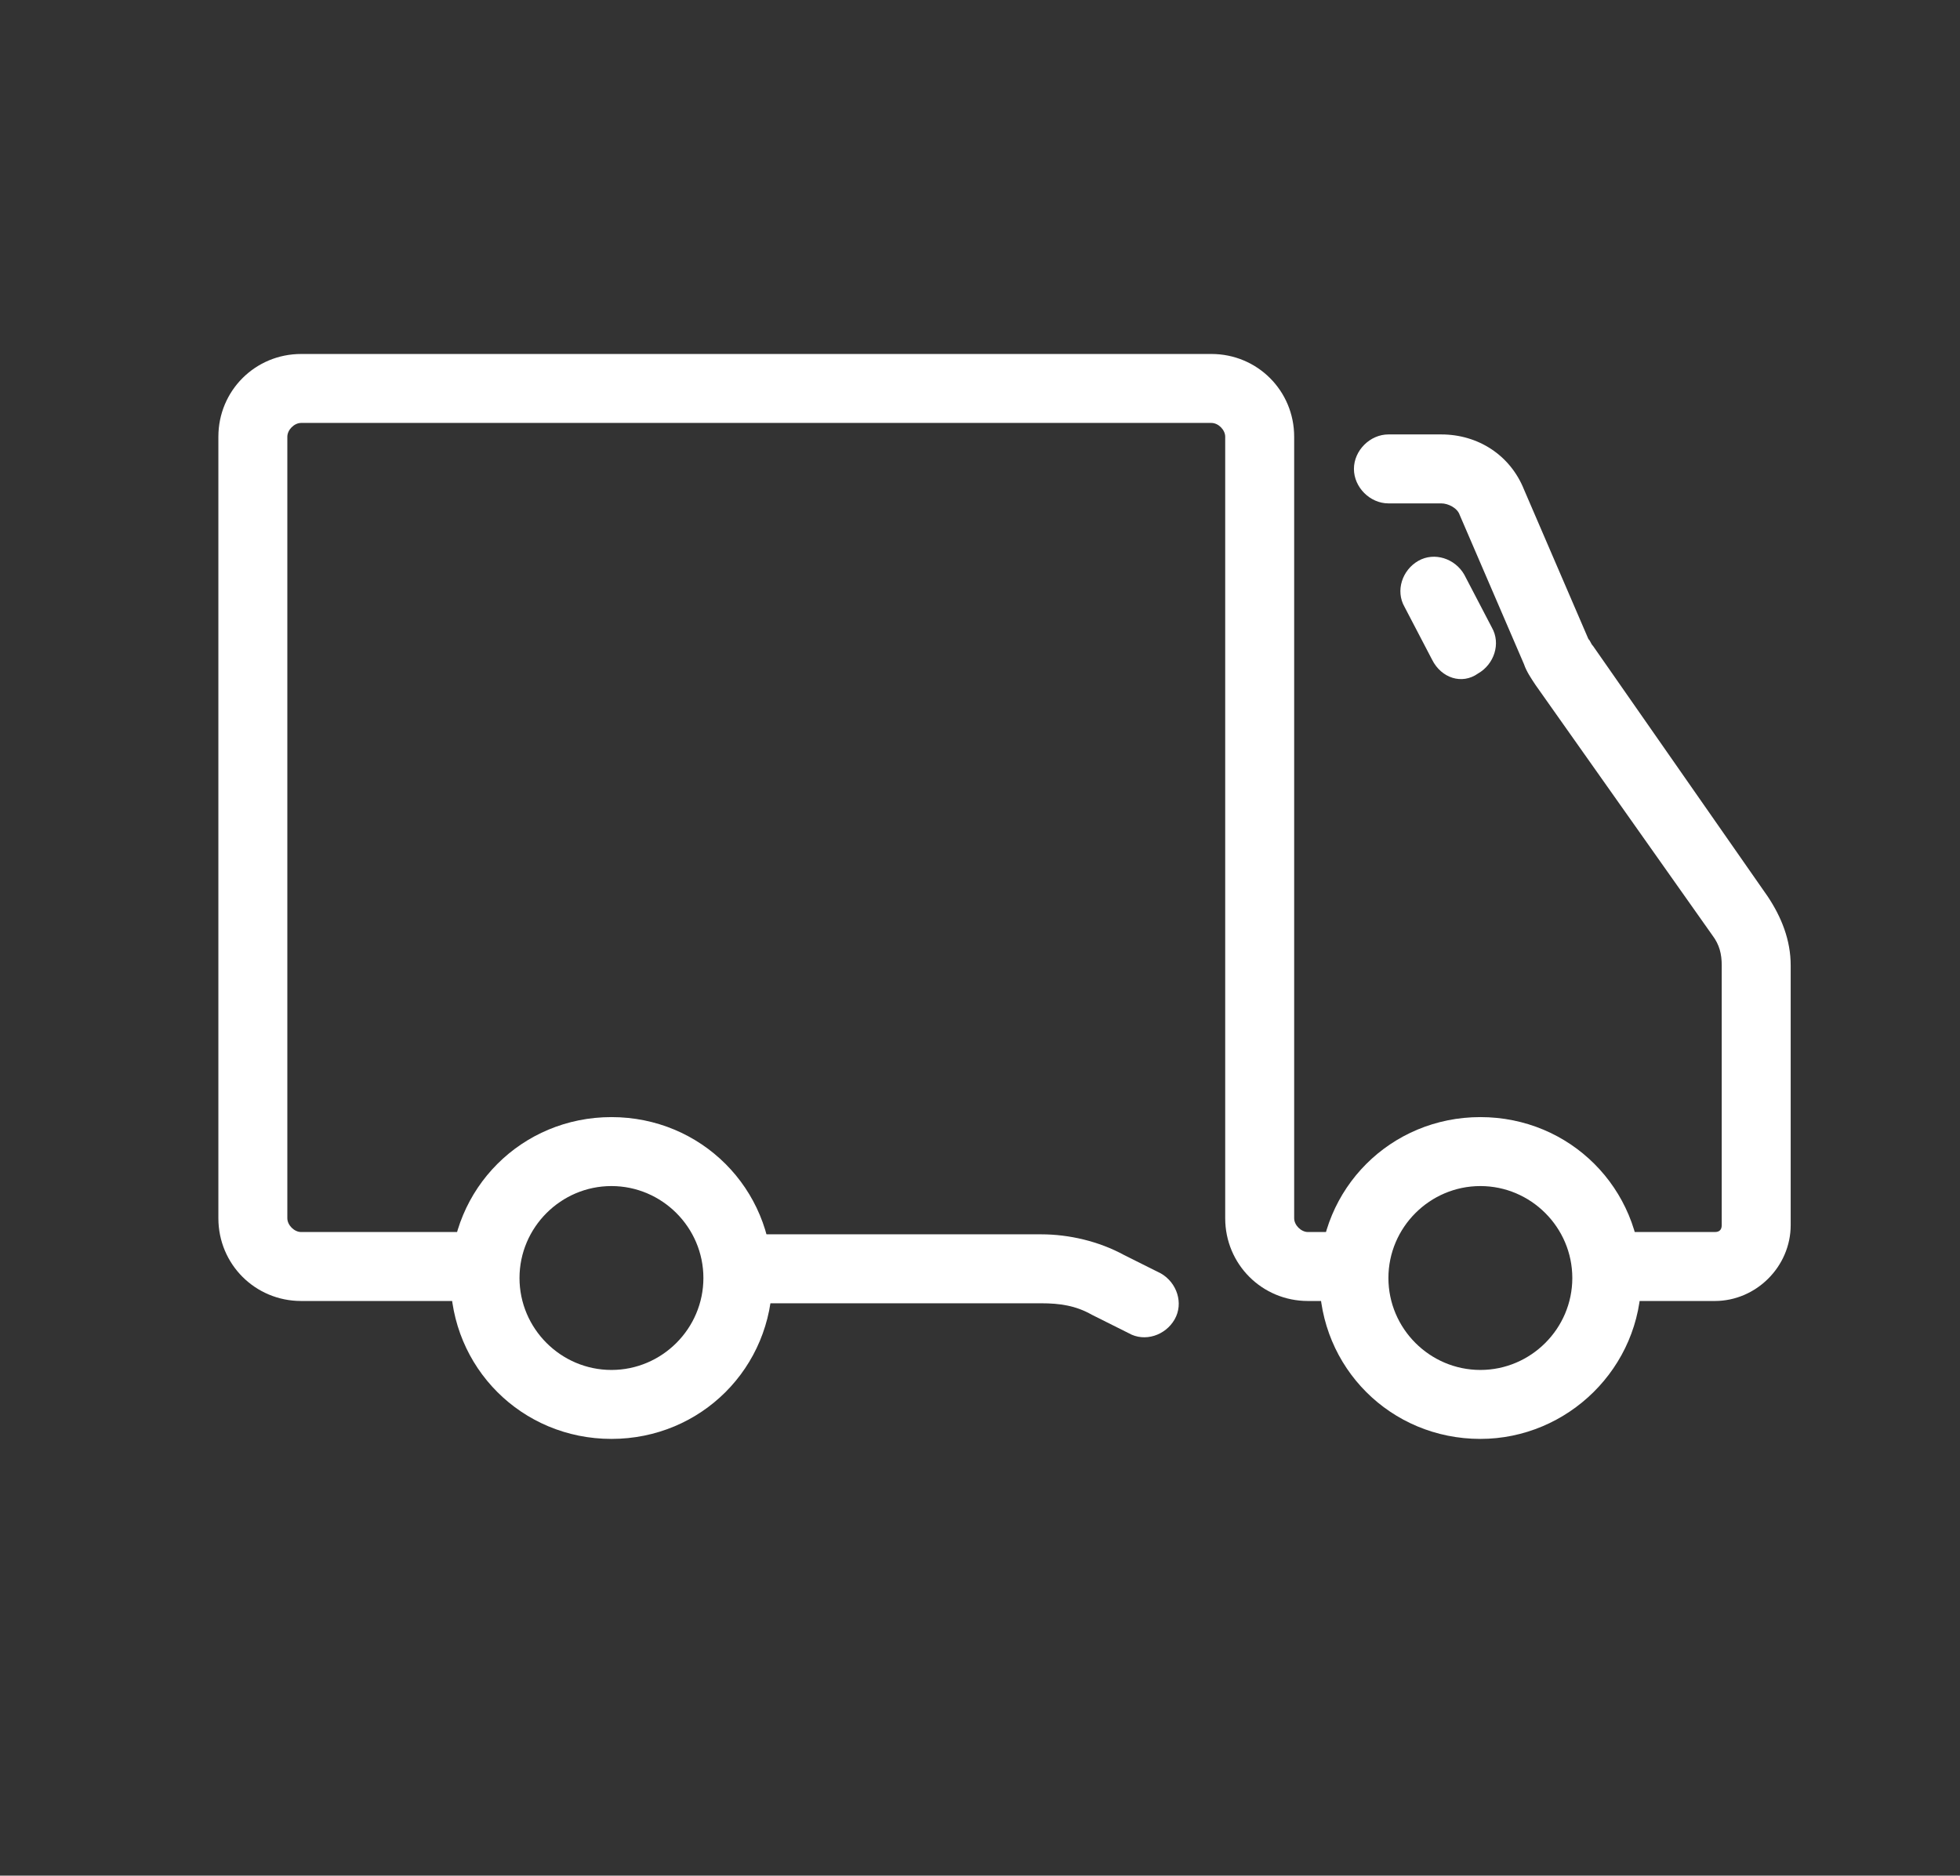
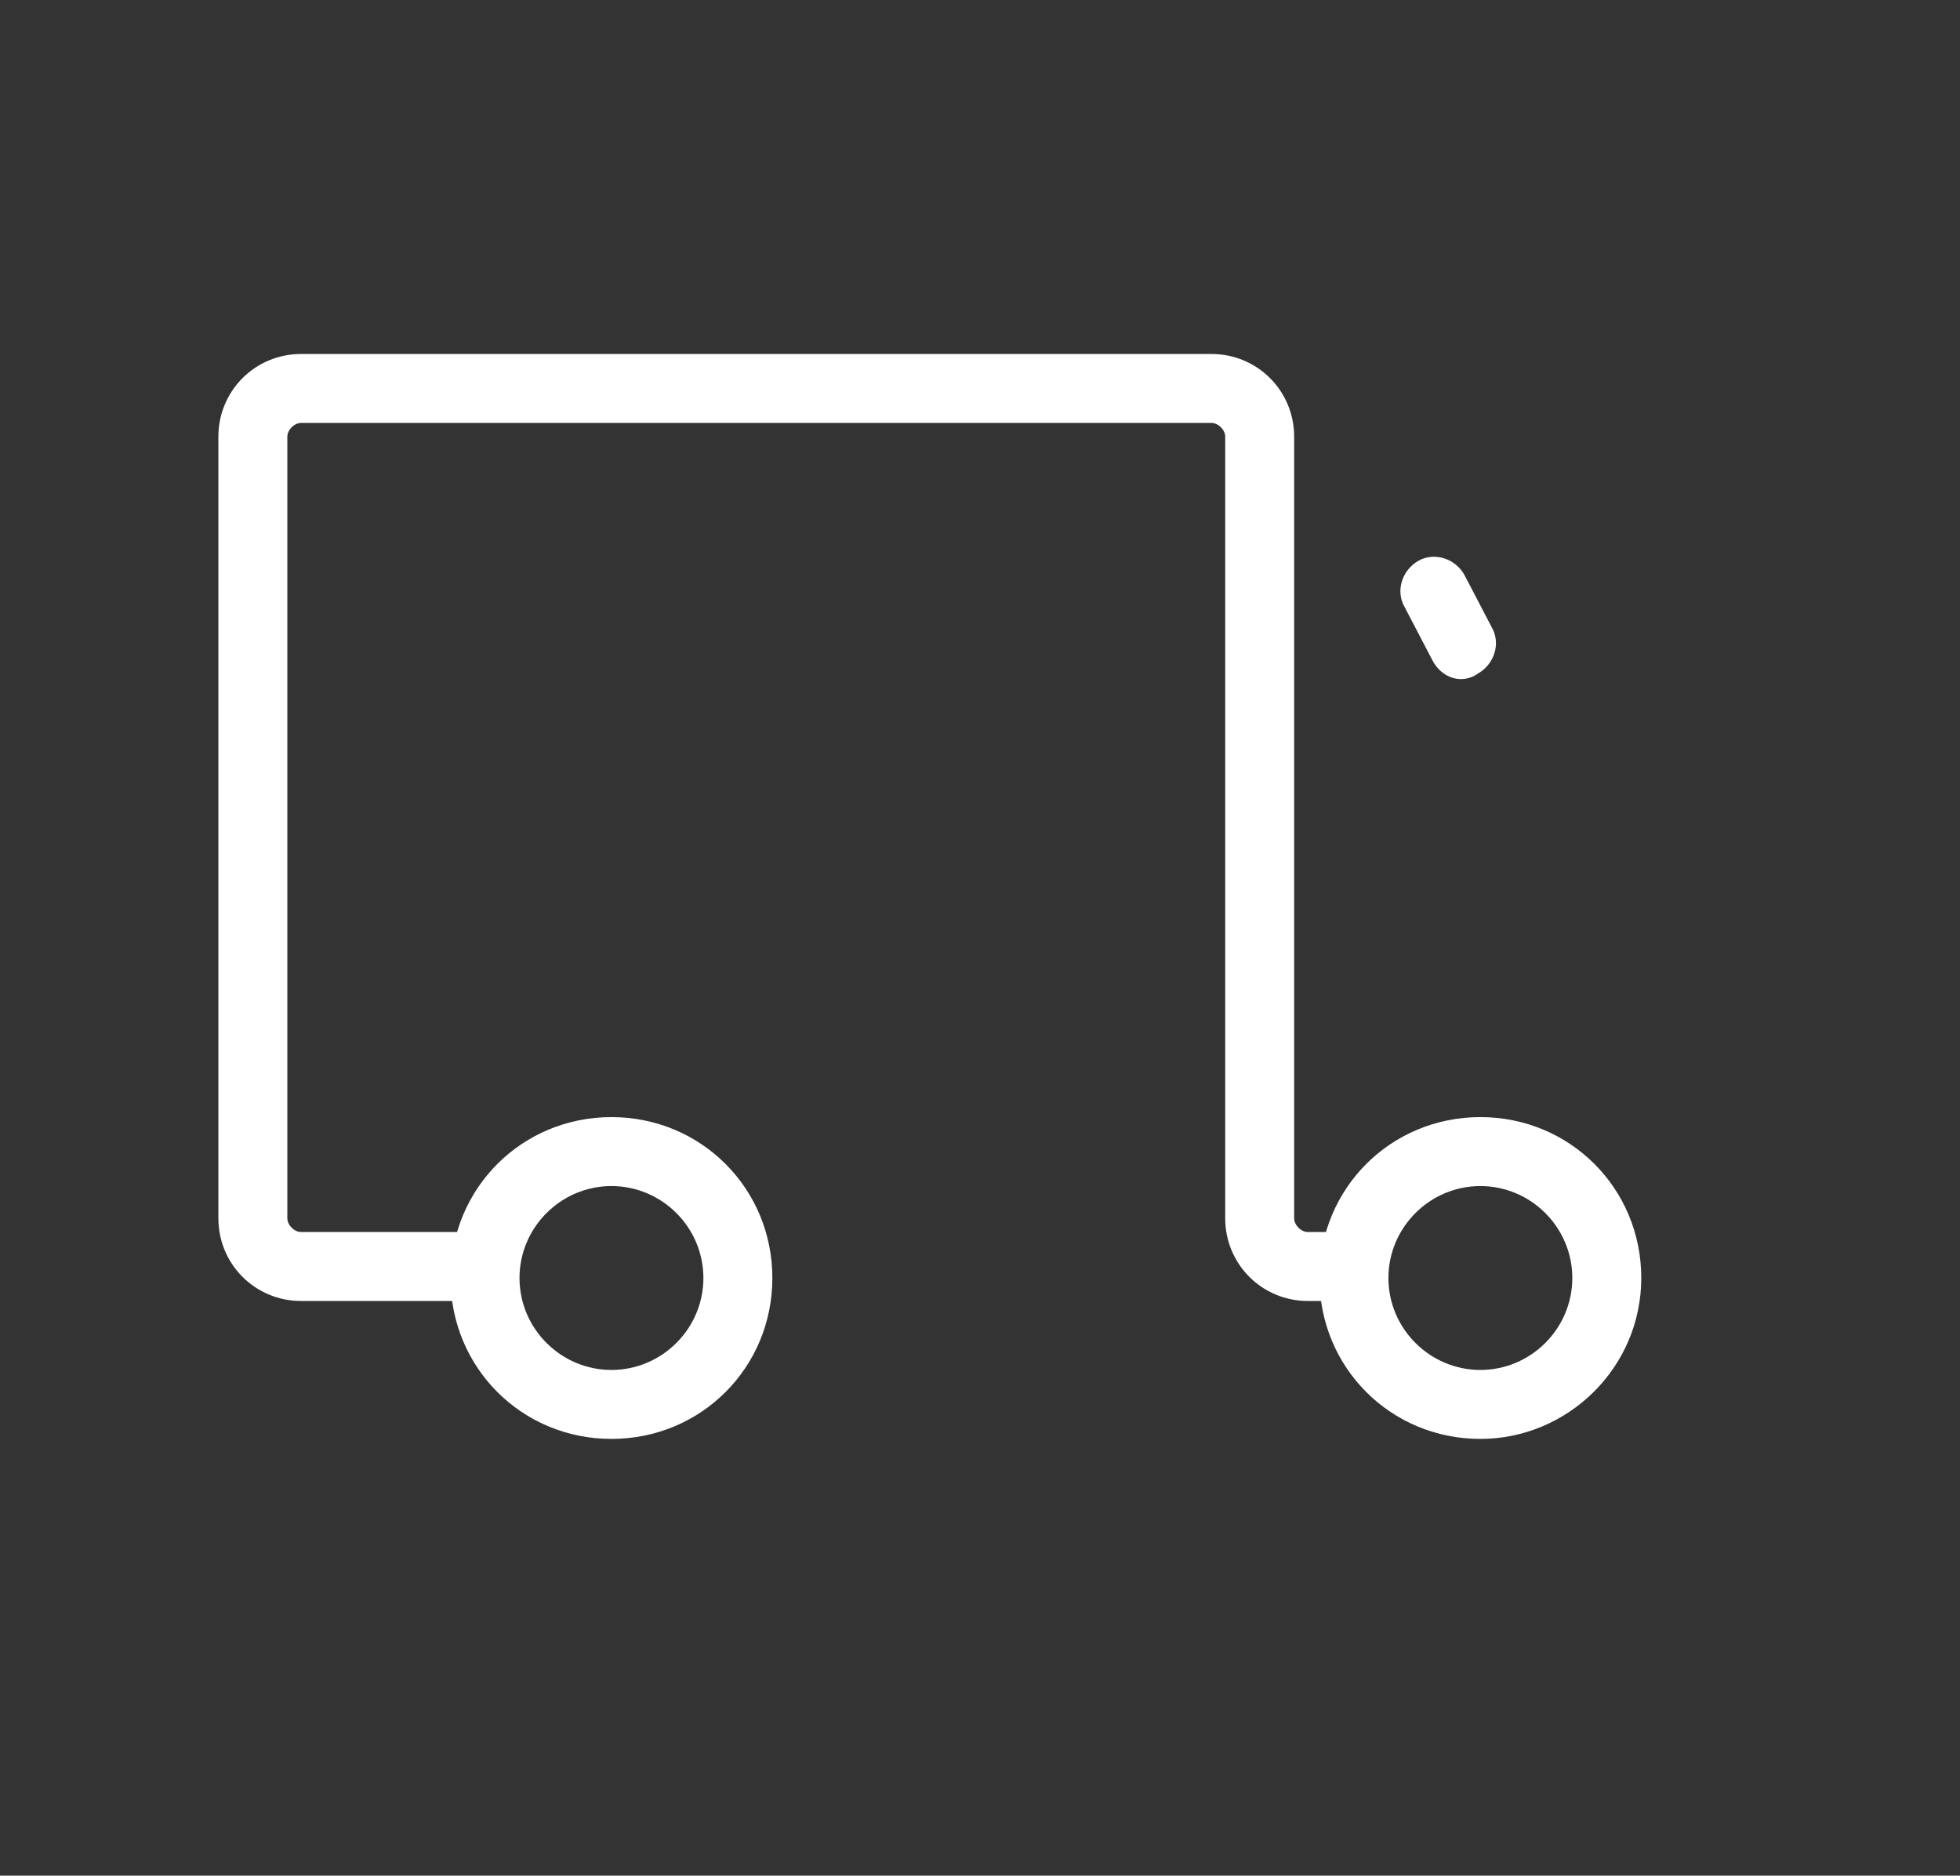
<svg xmlns="http://www.w3.org/2000/svg" t="1725873393930" class="icon" viewBox="0 0 1070 1024" version="1.1" p-id="7119" width="104.492" height="100">
  <rect x="0" y="0" width="1070" height="1024" fill="#333333" stroke="none" />
  <path d="M731.608 710.275h-17.569c-25.098 0-45.176-20.078-45.176-45.176V238.431c0-3.765-3.765-7.529-7.529-7.529H164.392c-3.765 0-7.529 3.765-7.529 7.529v426.667c0 3.765 3.765 7.529 7.529 7.529h90.353v37.647h-90.353c-25.098 0-45.176-20.078-45.176-45.176V238.431c0-25.098 20.078-45.176 45.176-45.176h496.941c25.098 0 45.176 20.078 45.176 45.176v426.667c0 3.765 3.765 7.529 7.529 7.529h17.569v37.647z" fill="#ffffff" p-id="7120" />
-   <path d="M616.157 727.843l-20.078-10.039c-8.784-5.02-17.569-6.275-27.608-6.275H402.824v-37.647h165.647c15.059 0 31.373 3.765 45.176 11.294l20.078 10.039c8.784 5.02 12.549 16.314 7.529 25.098s-16.314 12.549-25.098 7.529zM936.157 710.275h-67.765v-37.647h67.765c2.51 0 3.765-1.255 3.765-3.765V527.059c0-6.275-1.255-11.294-5.02-16.314l-96.627-136.784c-2.51-3.765-5.02-7.529-6.275-11.294l-35.137-81.569c-1.255-3.765-6.275-6.275-10.039-6.275h-28.863c-10.039 0-18.824-8.784-18.824-18.824s8.784-18.824 18.824-18.824h28.863c20.078 0 37.647 11.294 45.176 30.118l35.137 81.569c1.255 1.255 1.255 2.51 2.51 3.765L965.02 489.412c7.529 11.294 12.549 23.843 12.549 37.647v141.804c0 22.588-18.824 41.412-41.412 41.412z" fill="#ffffff" p-id="7121" />
  <path d="M781.804 360.157l-15.059-28.863c-5.02-8.784-1.255-20.078 7.529-25.098 8.784-5.02 20.078-1.255 25.098 7.529l15.059 28.863c5.02 8.784 1.255 20.078-7.529 25.098-8.784 6.275-20.078 2.51-25.098-7.529zM333.804 785.569c-48.941 0-87.843-38.902-87.843-87.843s38.902-87.843 87.843-87.843 87.843 38.902 87.843 87.843-38.902 87.843-87.843 87.843z m0-138.039c-27.608 0-50.196 22.588-50.196 50.196s22.588 50.196 50.196 50.196 50.196-22.588 50.196-50.196-22.588-50.196-50.196-50.196zM808.157 785.569c-48.941 0-87.843-38.902-87.843-87.843s38.902-87.843 87.843-87.843 87.843 38.902 87.843 87.843-40.157 87.843-87.843 87.843z m0-138.039c-27.608 0-50.196 22.588-50.196 50.196s22.588 50.196 50.196 50.196 50.196-22.588 50.196-50.196-22.588-50.196-50.196-50.196z" fill="#ffffff" p-id="7122" />
</svg>